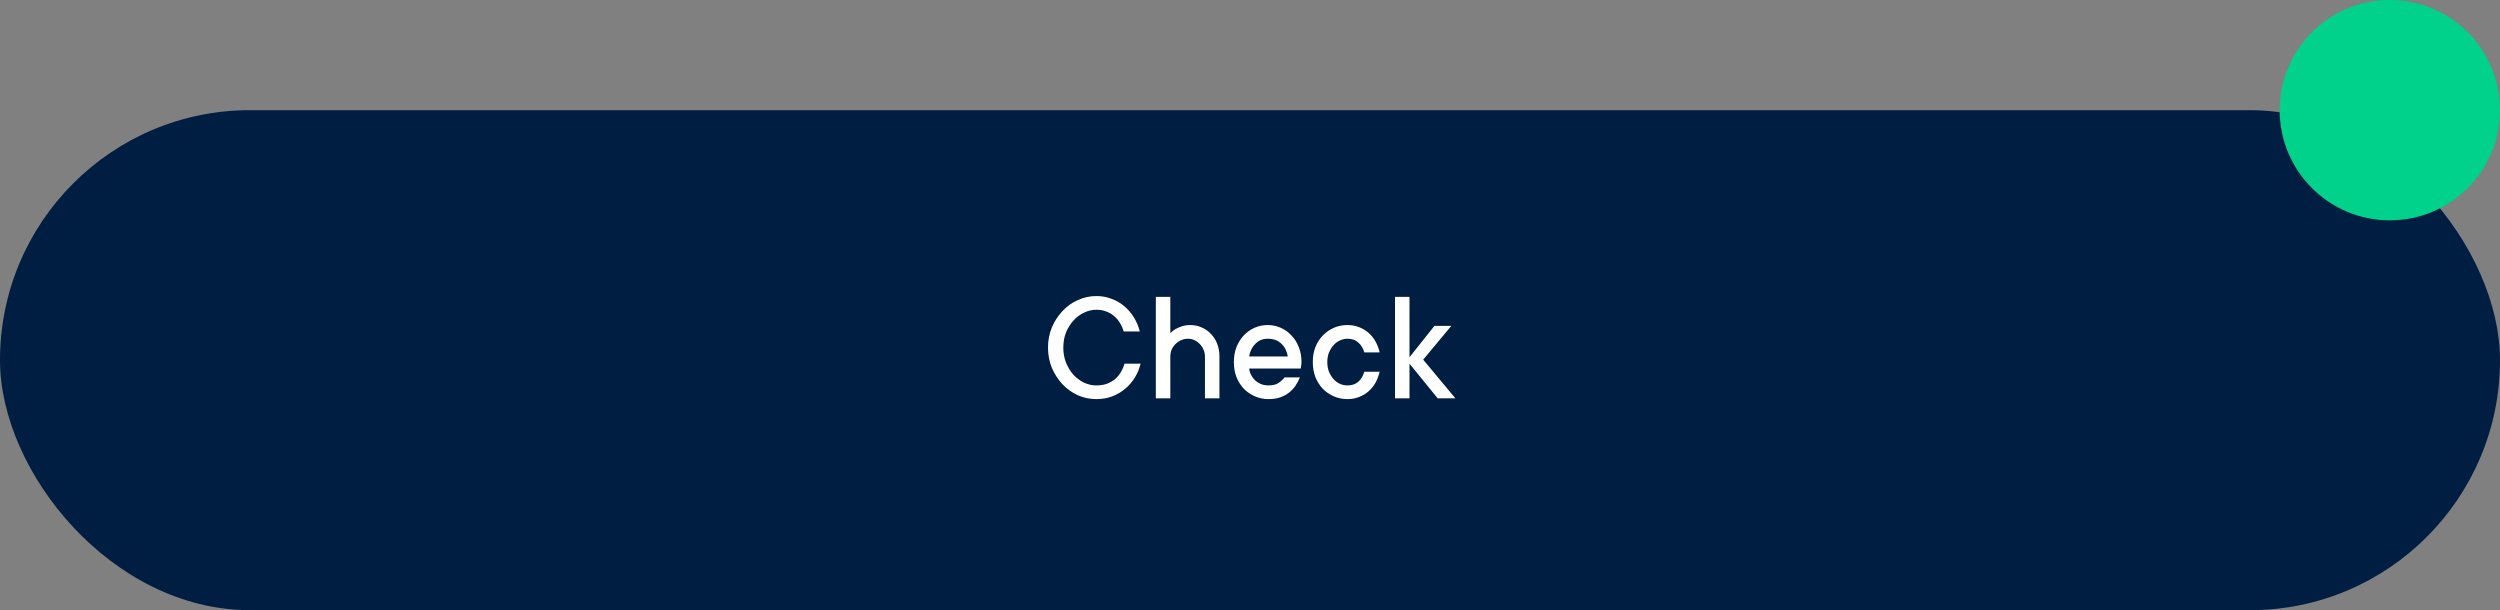
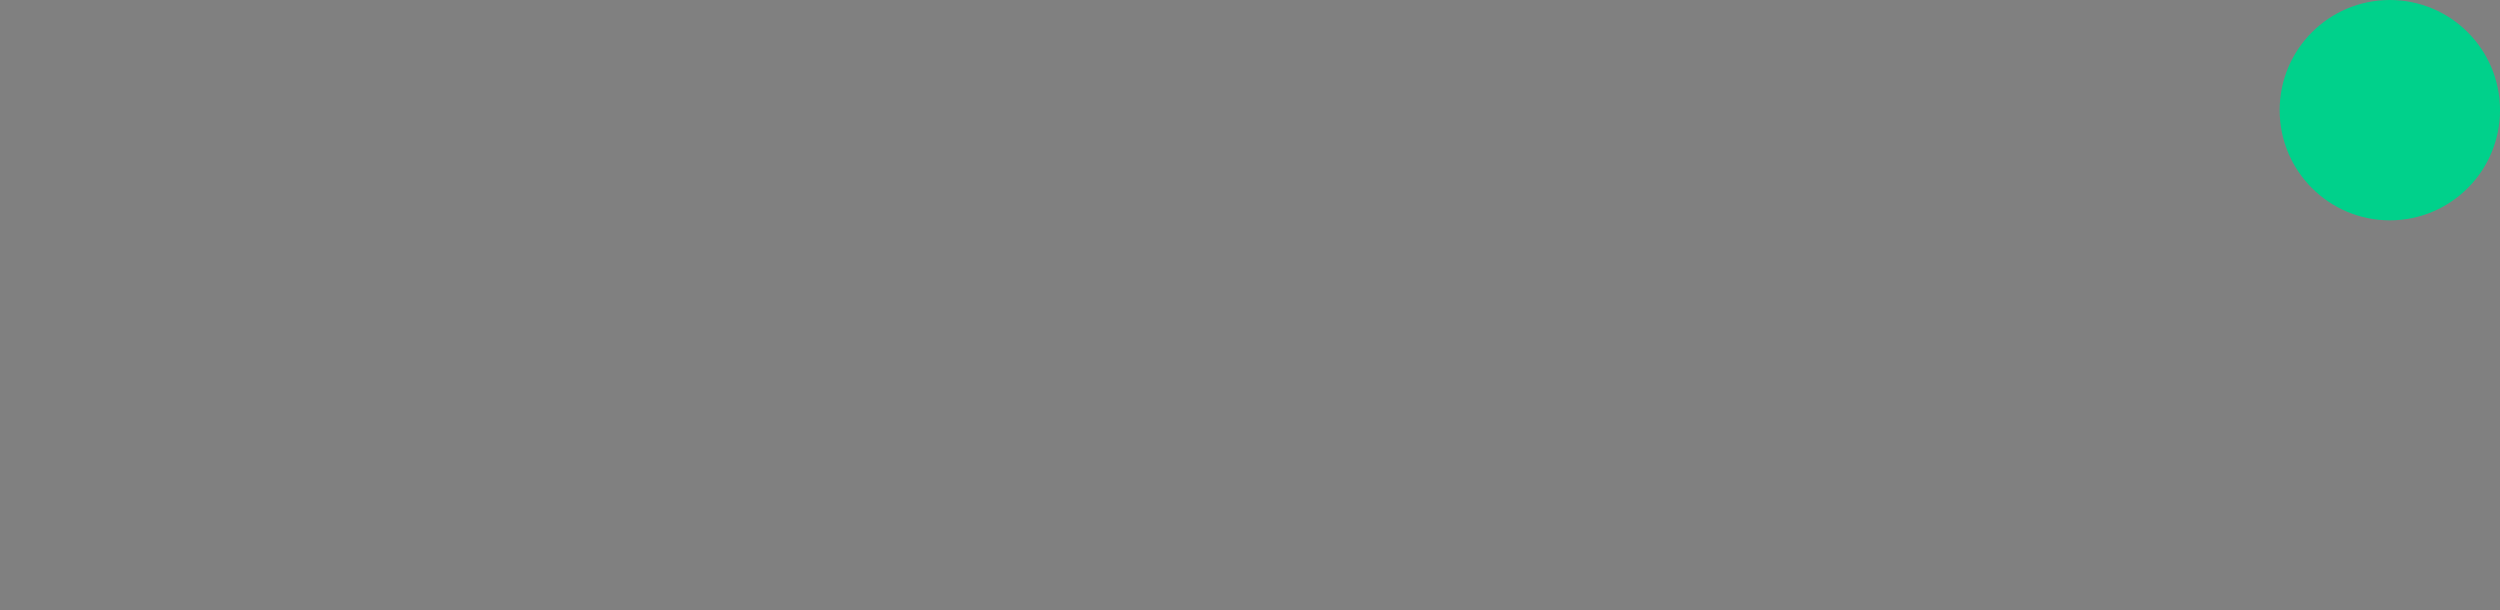
<svg xmlns="http://www.w3.org/2000/svg" width="295" height="72" viewBox="0 0 295 72" fill="none">
  <rect x="0" y="0" width="295" height="72" fill="#808080" stroke="none" />
-   <rect y="13" width="295" height="59" rx="29.5" fill="#001E41" />
-   <path d="M129.365 47.095C128.605 47.095 127.877 46.943 127.18 46.639C126.496 46.322 125.894 45.892 125.375 45.347C124.856 44.79 124.438 44.144 124.121 43.409C123.817 42.674 123.665 41.876 123.665 41.015C123.665 40.166 123.817 39.375 124.121 38.64C124.438 37.893 124.856 37.247 125.375 36.702C125.894 36.145 126.496 35.714 127.18 35.41C127.877 35.093 128.605 34.935 129.365 34.935C130.024 34.935 130.638 35.049 131.208 35.277C131.778 35.492 132.278 35.79 132.709 36.17C133.152 36.55 133.526 36.993 133.83 37.5C134.134 38.007 134.356 38.545 134.495 39.115H132.595C132.494 38.76 132.348 38.431 132.158 38.127C131.981 37.81 131.753 37.538 131.474 37.31C131.208 37.069 130.898 36.886 130.543 36.759C130.188 36.62 129.796 36.55 129.365 36.55C128.871 36.55 128.39 36.664 127.921 36.892C127.452 37.107 127.034 37.418 126.667 37.823C126.312 38.216 126.021 38.684 125.793 39.229C125.578 39.774 125.47 40.369 125.47 41.015C125.47 41.661 125.578 42.256 125.793 42.801C126.021 43.346 126.312 43.821 126.667 44.226C127.034 44.619 127.452 44.929 127.921 45.157C128.39 45.372 128.871 45.48 129.365 45.48C129.821 45.48 130.233 45.417 130.6 45.29C130.967 45.151 131.29 44.967 131.569 44.739C131.848 44.498 132.076 44.226 132.253 43.922C132.443 43.605 132.589 43.27 132.69 42.915H134.59C134.451 43.485 134.229 44.023 133.925 44.53C133.621 45.037 133.241 45.48 132.785 45.86C132.342 46.24 131.829 46.544 131.246 46.772C130.676 46.987 130.049 47.095 129.365 47.095ZM136.388 35.03H138.098V39.305C138.276 39.128 138.478 38.969 138.706 38.83C138.909 38.716 139.156 38.608 139.447 38.507C139.751 38.406 140.093 38.355 140.473 38.355C140.942 38.355 141.385 38.45 141.803 38.64C142.221 38.817 142.582 39.071 142.886 39.4C143.203 39.717 143.45 40.103 143.627 40.559C143.805 41.015 143.893 41.515 143.893 42.06V47H142.183V42.06C142.183 41.781 142.126 41.515 142.012 41.262C141.911 41.009 141.765 40.787 141.575 40.597C141.398 40.407 141.189 40.255 140.948 40.141C140.708 40.027 140.454 39.97 140.188 39.97C139.897 39.97 139.625 40.027 139.371 40.141C139.118 40.255 138.896 40.407 138.706 40.597C138.516 40.787 138.364 41.009 138.25 41.262C138.149 41.515 138.098 41.781 138.098 42.06V47H136.388V35.03ZM149.682 47.095C149.112 47.095 148.58 46.987 148.086 46.772C147.592 46.557 147.155 46.259 146.775 45.879C146.407 45.486 146.116 45.024 145.901 44.492C145.698 43.96 145.597 43.371 145.597 42.725C145.597 42.079 145.698 41.49 145.901 40.958C146.116 40.426 146.401 39.97 146.756 39.59C147.123 39.197 147.547 38.893 148.029 38.678C148.523 38.463 149.042 38.355 149.587 38.355C150.131 38.355 150.644 38.463 151.126 38.678C151.62 38.893 152.044 39.197 152.399 39.59C152.766 39.97 153.051 40.426 153.254 40.958C153.469 41.49 153.577 42.079 153.577 42.725C153.577 42.826 153.57 42.928 153.558 43.029C153.545 43.118 153.532 43.194 153.52 43.257C153.507 43.346 153.494 43.422 153.482 43.485H147.402C147.427 43.751 147.503 44.004 147.63 44.245C147.756 44.486 147.915 44.701 148.105 44.891C148.307 45.068 148.542 45.214 148.808 45.328C149.086 45.429 149.378 45.48 149.682 45.48C150.201 45.48 150.613 45.372 150.917 45.157C151.221 44.929 151.442 44.72 151.582 44.53H153.387C153.247 44.885 153.07 45.22 152.855 45.537C152.639 45.841 152.38 46.113 152.076 46.354C151.772 46.582 151.417 46.766 151.012 46.905C150.619 47.032 150.176 47.095 149.682 47.095ZM151.962 42.06C151.86 41.439 151.607 40.939 151.202 40.559C150.796 40.166 150.258 39.97 149.587 39.97C149.017 39.97 148.535 40.166 148.143 40.559C147.75 40.939 147.503 41.439 147.402 42.06H151.962ZM158.996 47.095C158.426 47.095 157.894 46.987 157.4 46.772C156.906 46.557 156.469 46.259 156.089 45.879C155.722 45.486 155.43 45.024 155.215 44.492C155.012 43.96 154.911 43.371 154.911 42.725C154.911 42.079 155.012 41.49 155.215 40.958C155.43 40.426 155.722 39.97 156.089 39.59C156.469 39.197 156.906 38.893 157.4 38.678C157.894 38.463 158.426 38.355 158.996 38.355C159.49 38.355 159.946 38.437 160.364 38.602C160.795 38.767 161.175 38.995 161.504 39.286C161.833 39.577 162.106 39.919 162.321 40.312C162.536 40.705 162.695 41.129 162.796 41.585H160.991C160.852 41.104 160.617 40.717 160.288 40.426C159.959 40.122 159.528 39.97 158.996 39.97C158.692 39.97 158.394 40.04 158.103 40.179C157.812 40.306 157.558 40.496 157.343 40.749C157.128 40.99 156.95 41.281 156.811 41.623C156.684 41.952 156.621 42.32 156.621 42.725C156.621 43.13 156.684 43.504 156.811 43.846C156.95 44.175 157.128 44.467 157.343 44.72C157.558 44.961 157.812 45.151 158.103 45.29C158.394 45.417 158.692 45.48 158.996 45.48C159.528 45.48 159.959 45.334 160.288 45.043C160.617 44.739 160.852 44.346 160.991 43.865H162.796C162.695 44.321 162.536 44.745 162.321 45.138C162.106 45.531 161.833 45.873 161.504 46.164C161.175 46.455 160.795 46.683 160.364 46.848C159.946 47.013 159.49 47.095 158.996 47.095ZM164.61 35.03H166.32V42.155L169.265 38.45H171.26L167.935 42.44L171.735 47H169.645L166.32 42.915V47H164.61V35.03Z" fill="white" />
  <circle cx="282" cy="13" r="13" fill="#00D18B" />
</svg>